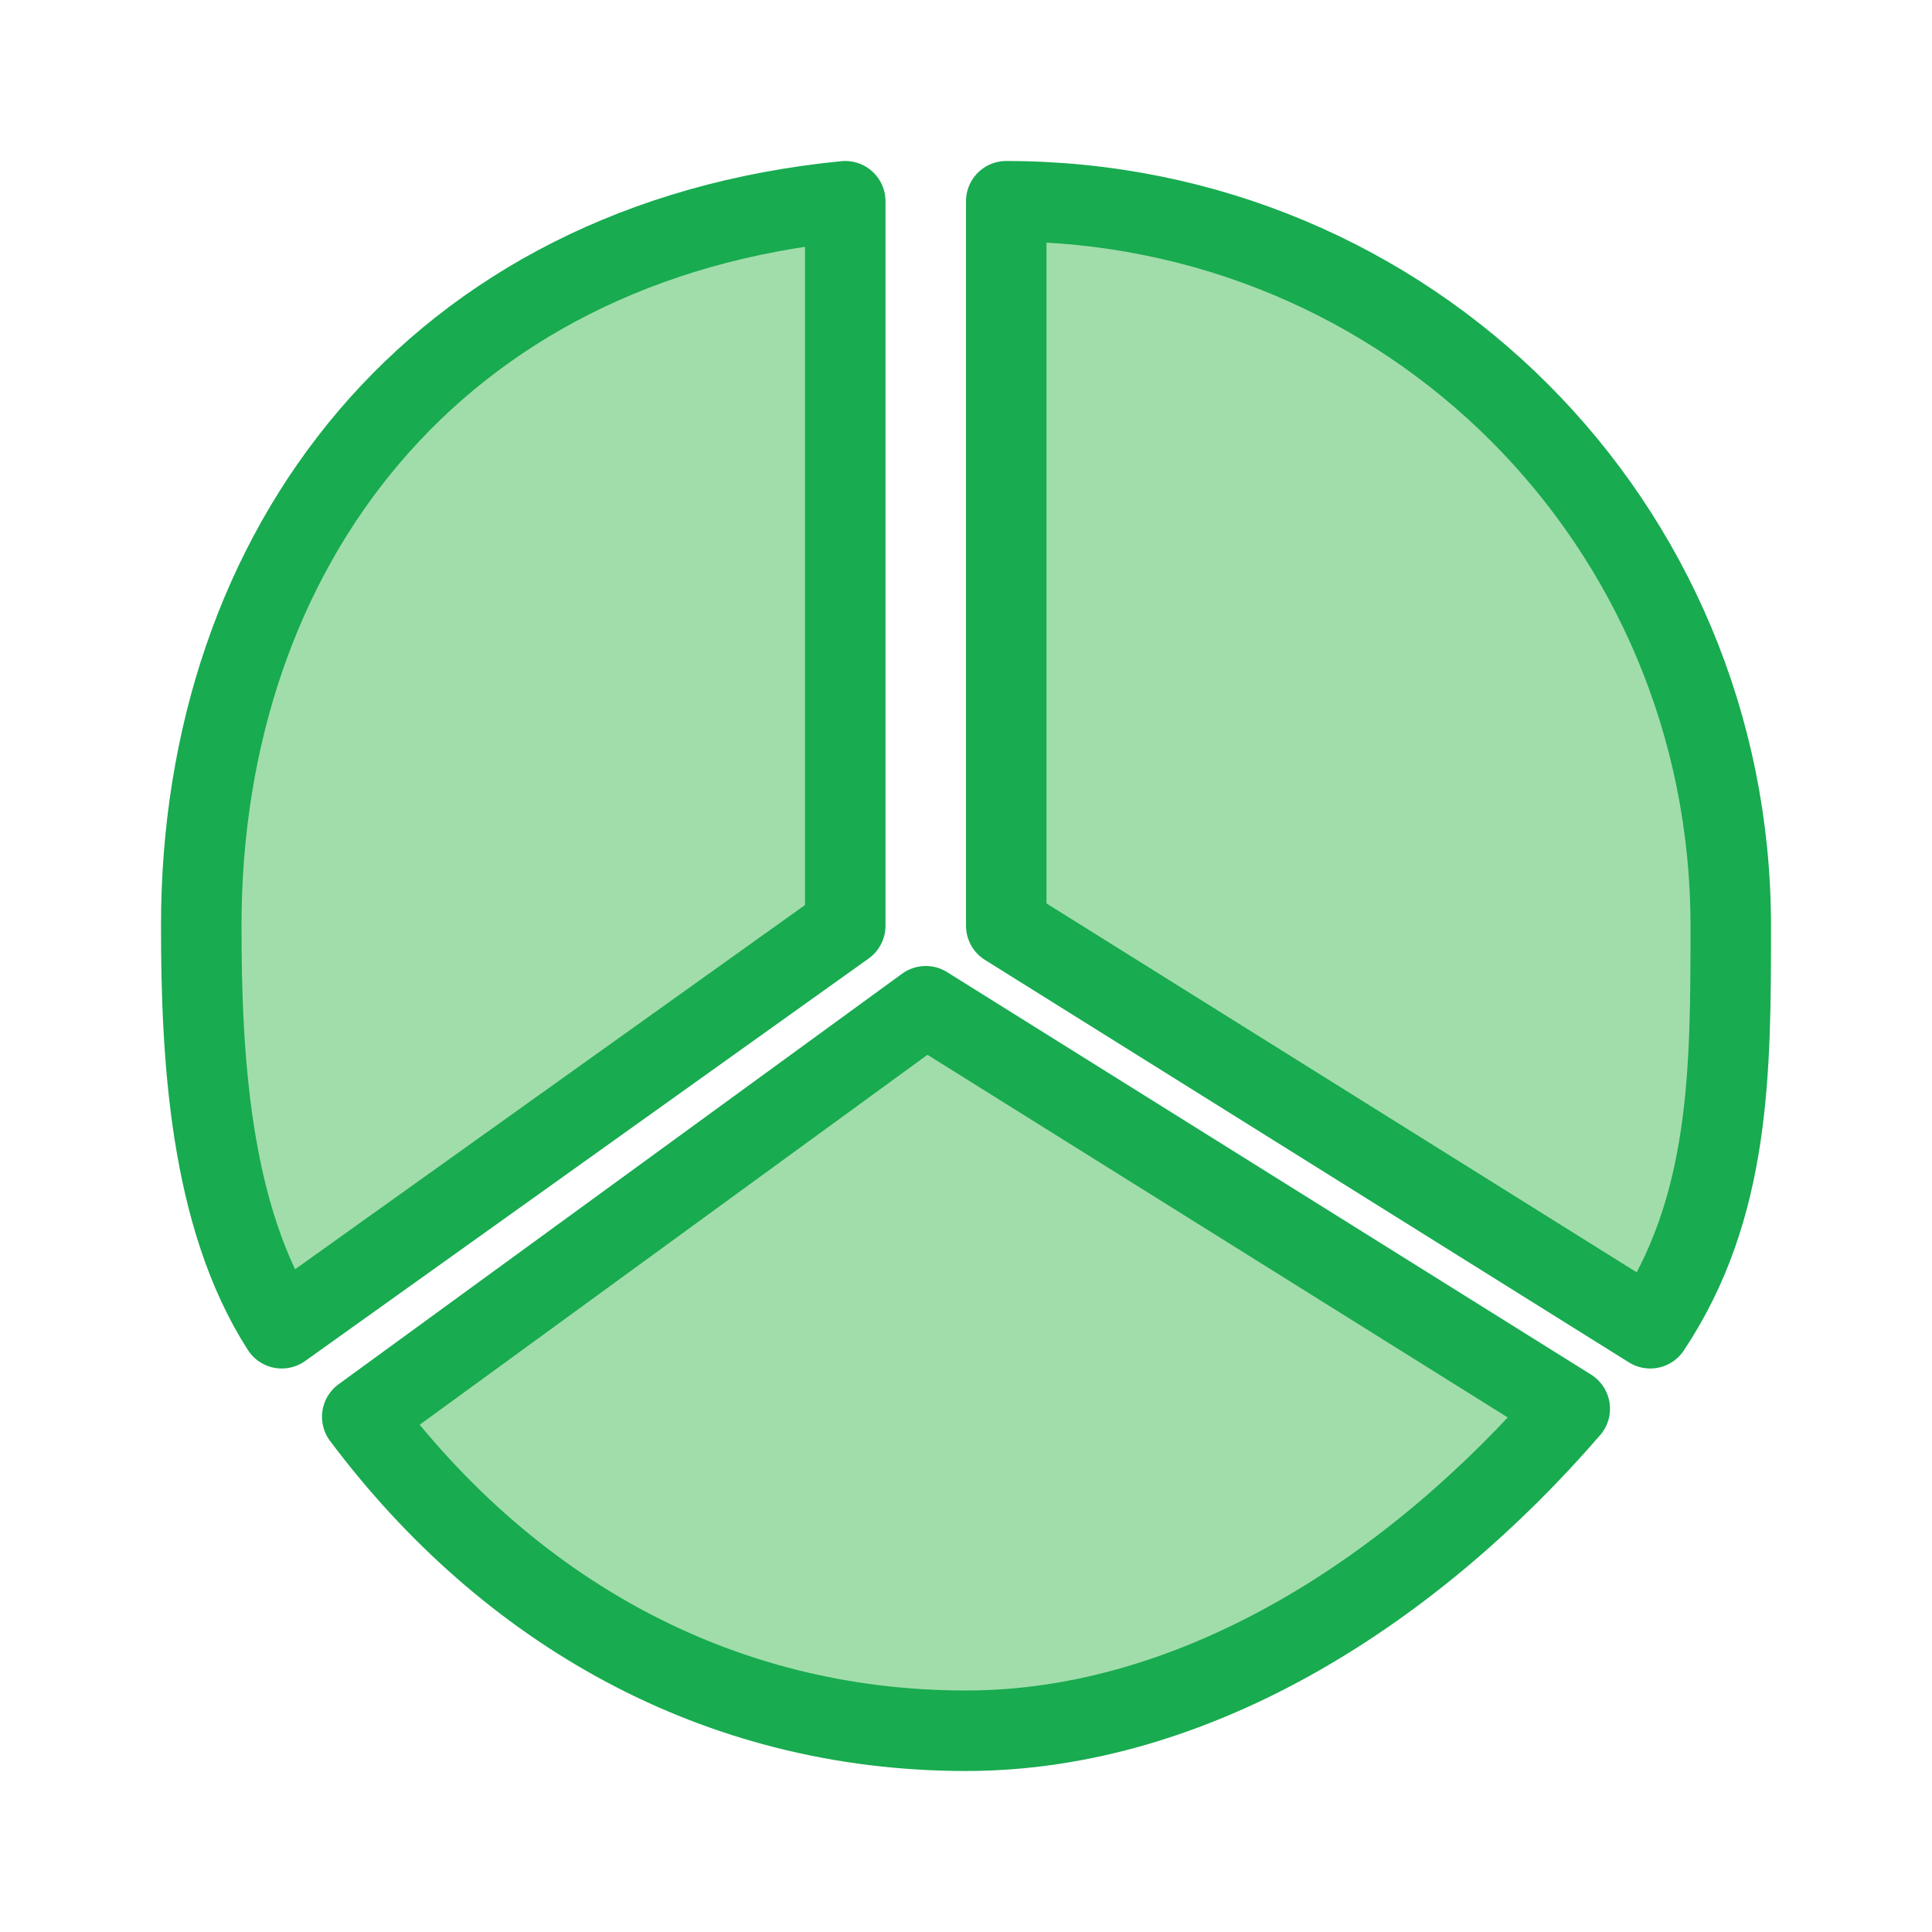
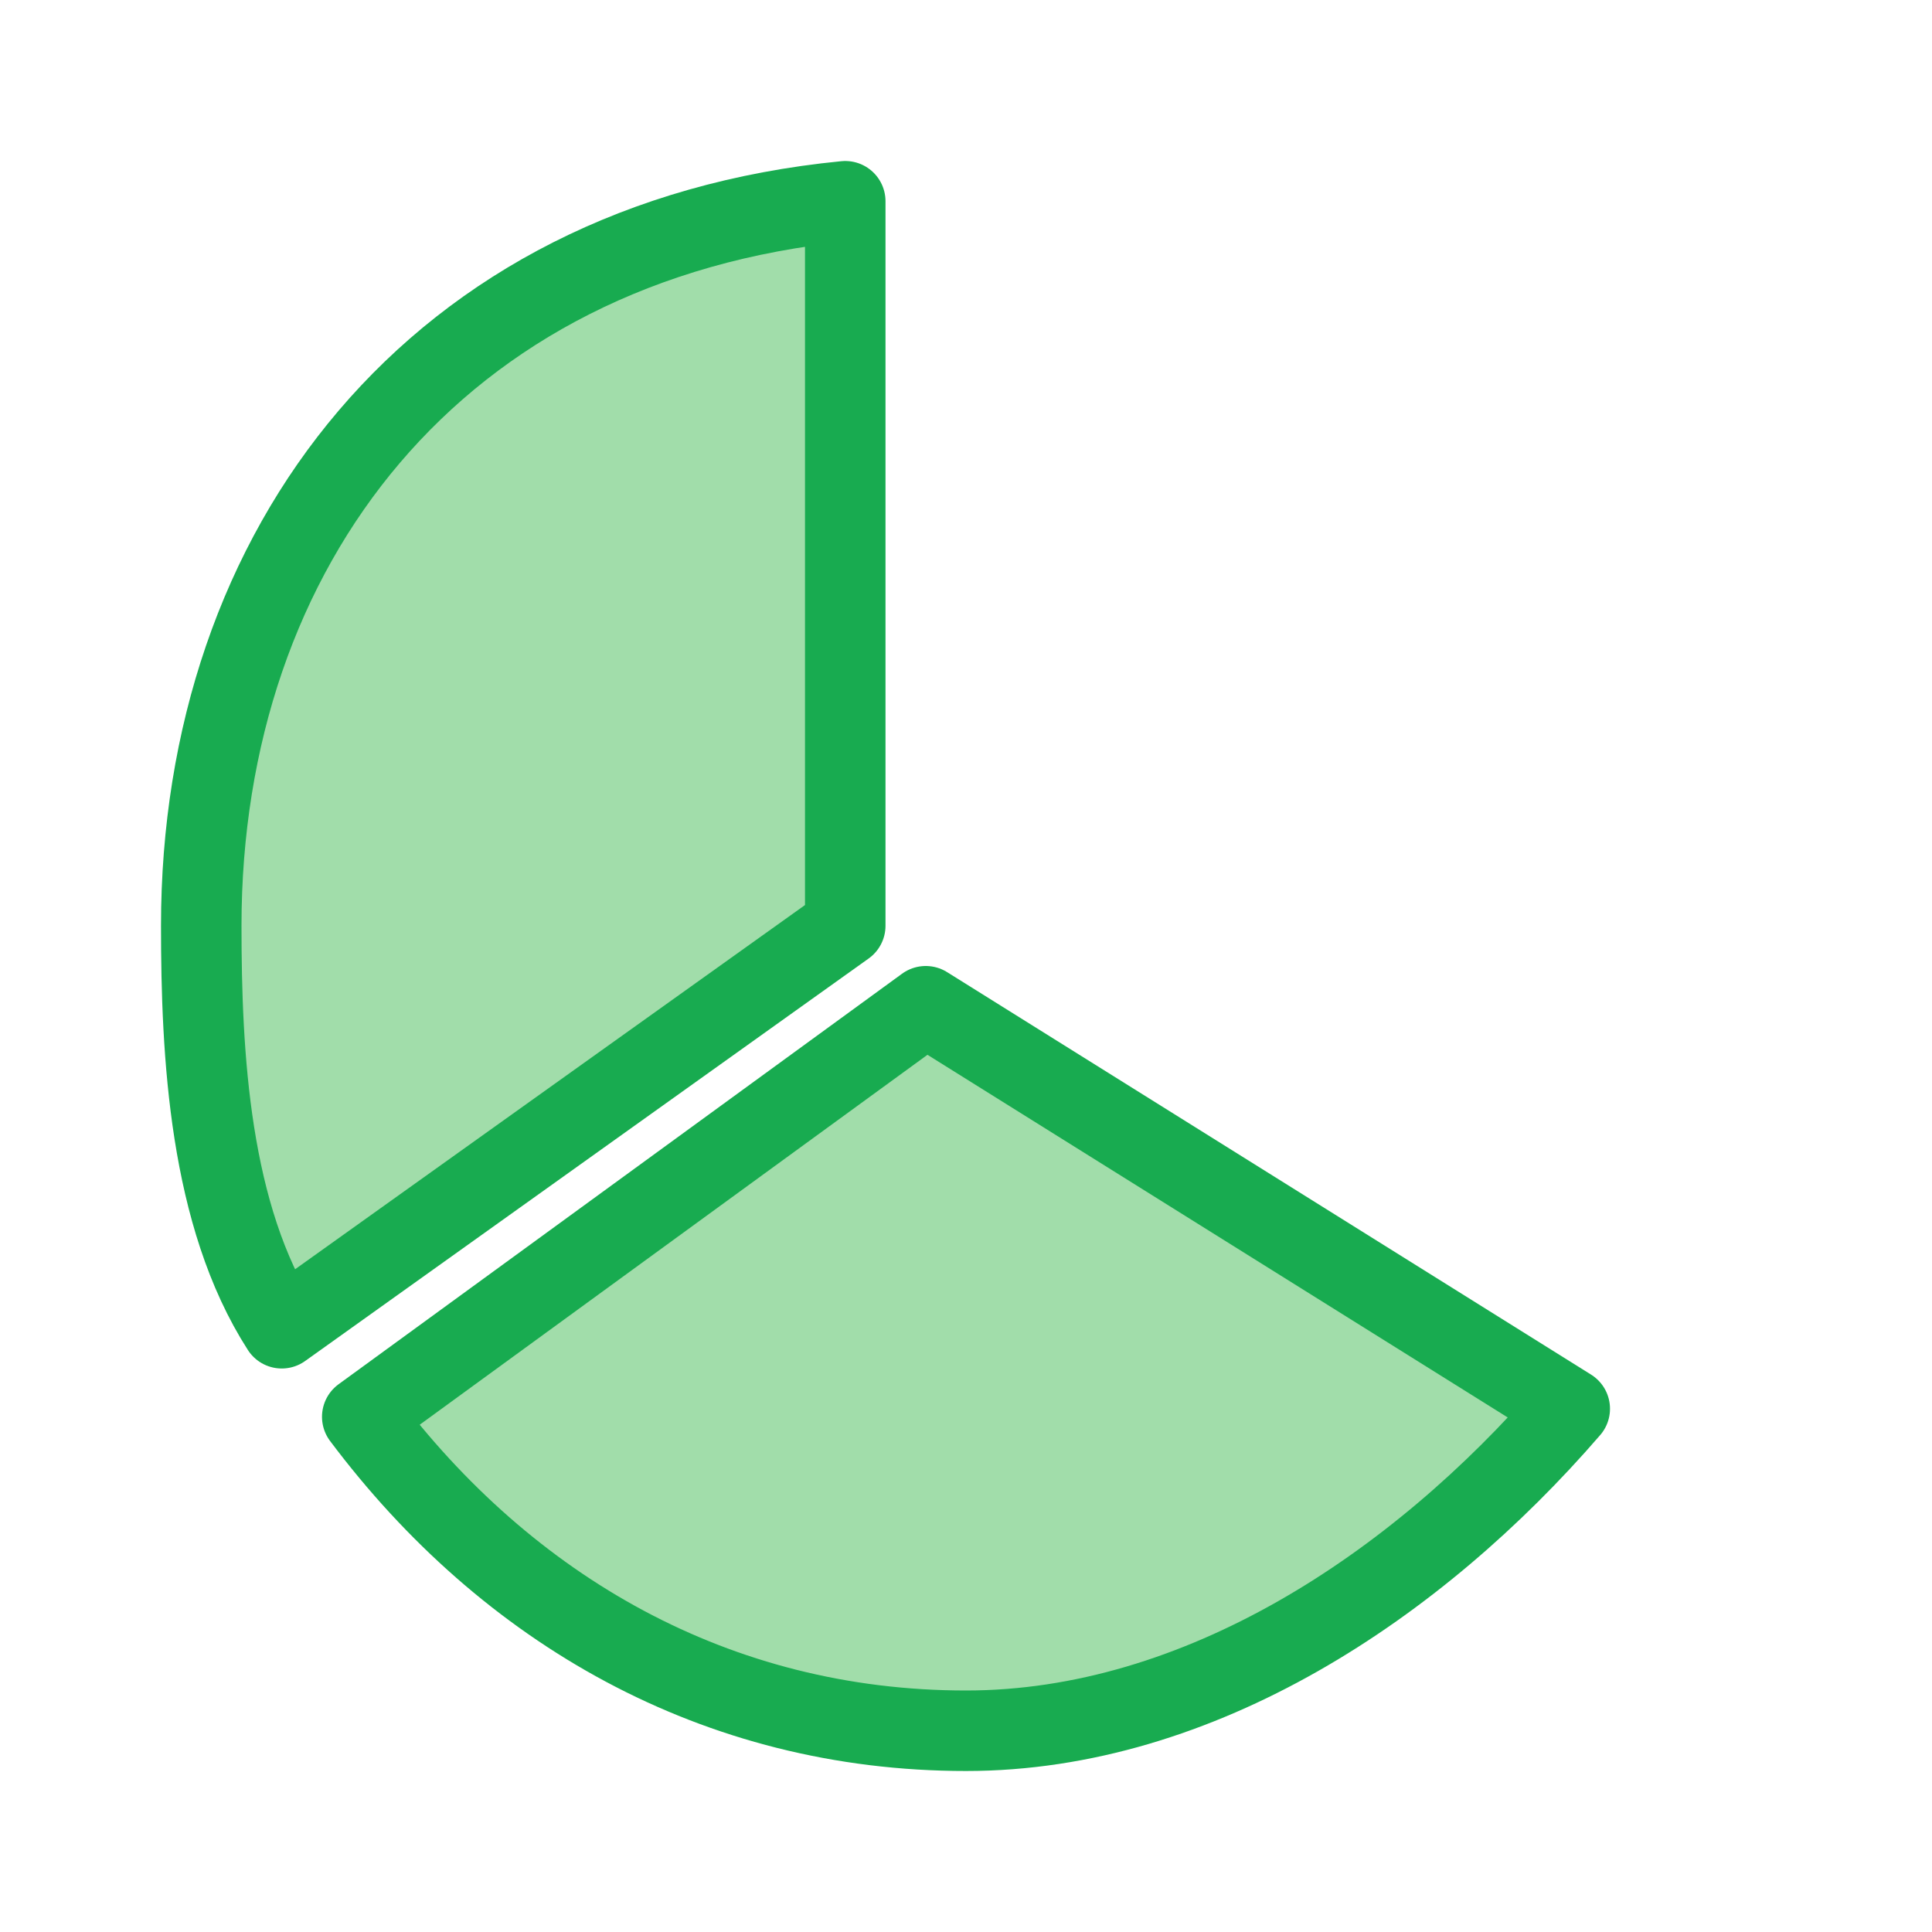
<svg xmlns="http://www.w3.org/2000/svg" viewBox="0 0 24 24">
  <g id="background" class="icn icn--positiv-color-color" fill="#a1ddaa" stroke="#18ab50" stroke-linecap="round" stroke-linejoin="round">
-     <path d="m 12.5,2.5 v 9 l 8,5 c 1,-1.5 1,-3.2 1,-5 0,-5 -4,-9 -9,-9 z" />
    <path d="m 11.5,12.5 -7,5.1 C 6.3,20 8.9,21.5 12,21.5 c 2.9,-0 5.6,-1.8 7.5,-4 z" />
    <path d="m 10.5,2.5 c -5.1,0.5 -8,4.3 -8,9 0,1.6 0.1,3.6 1,5 l 7,-5 z" />
  </g>
</svg>